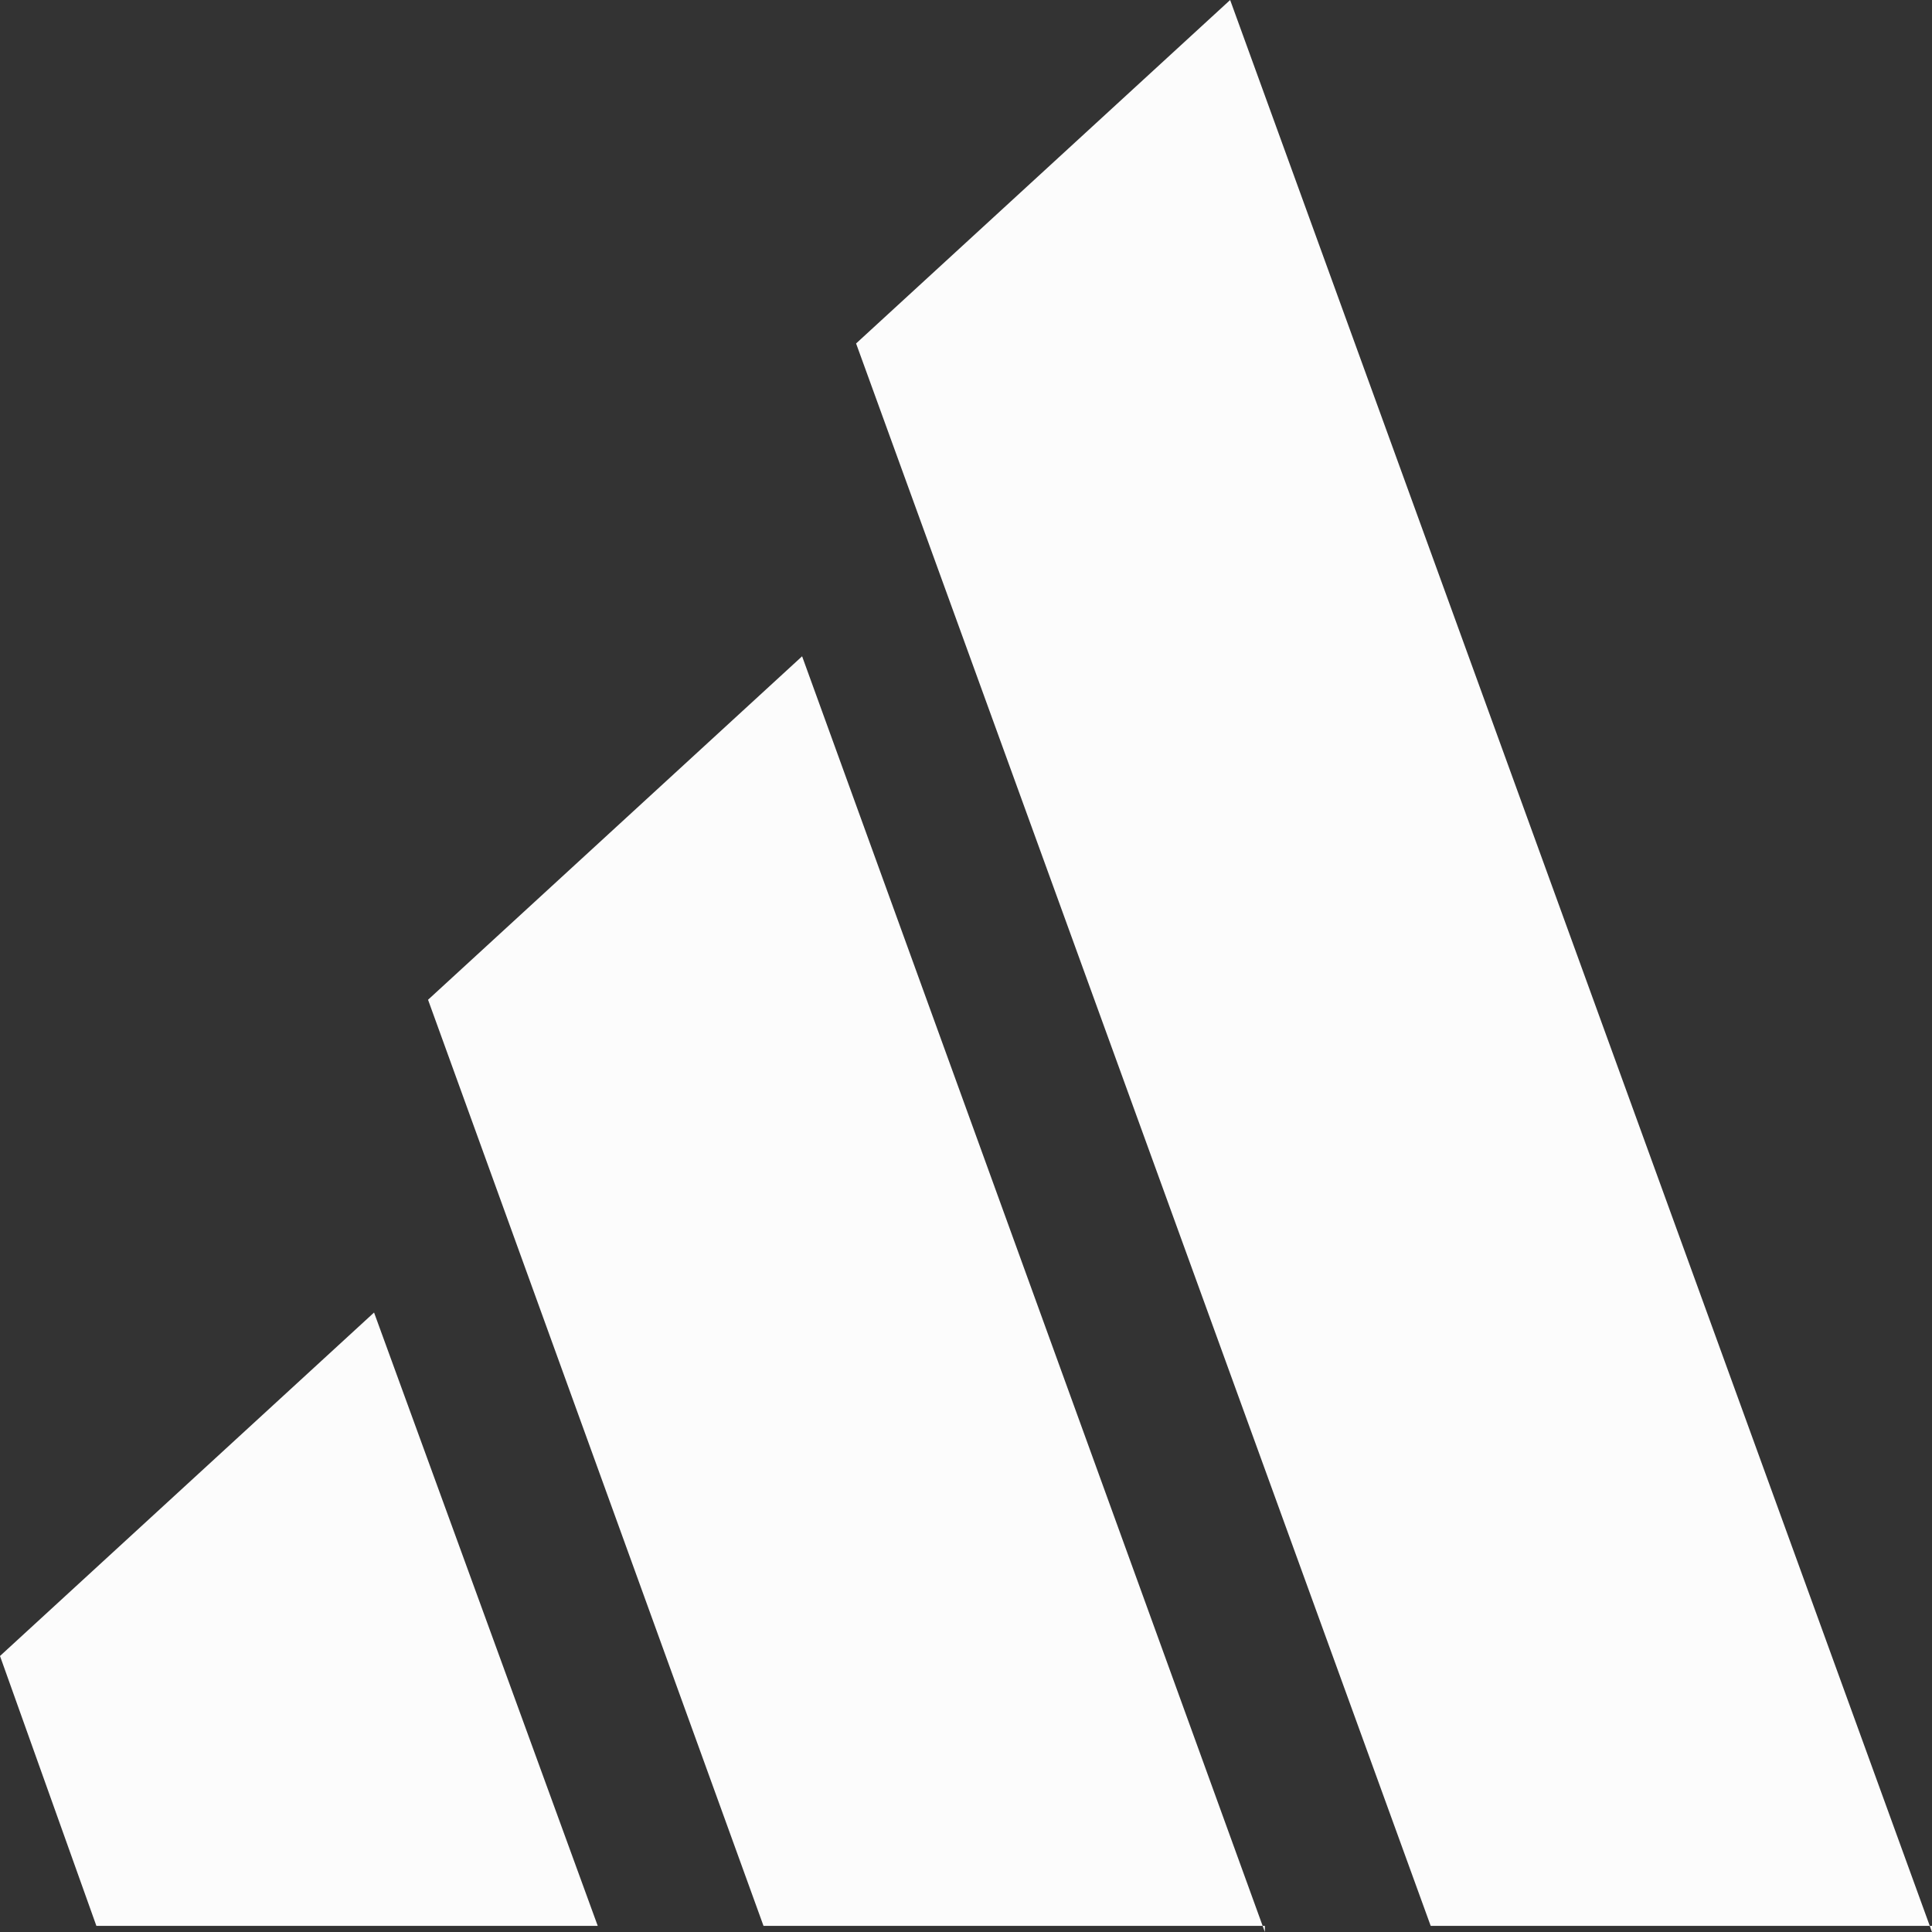
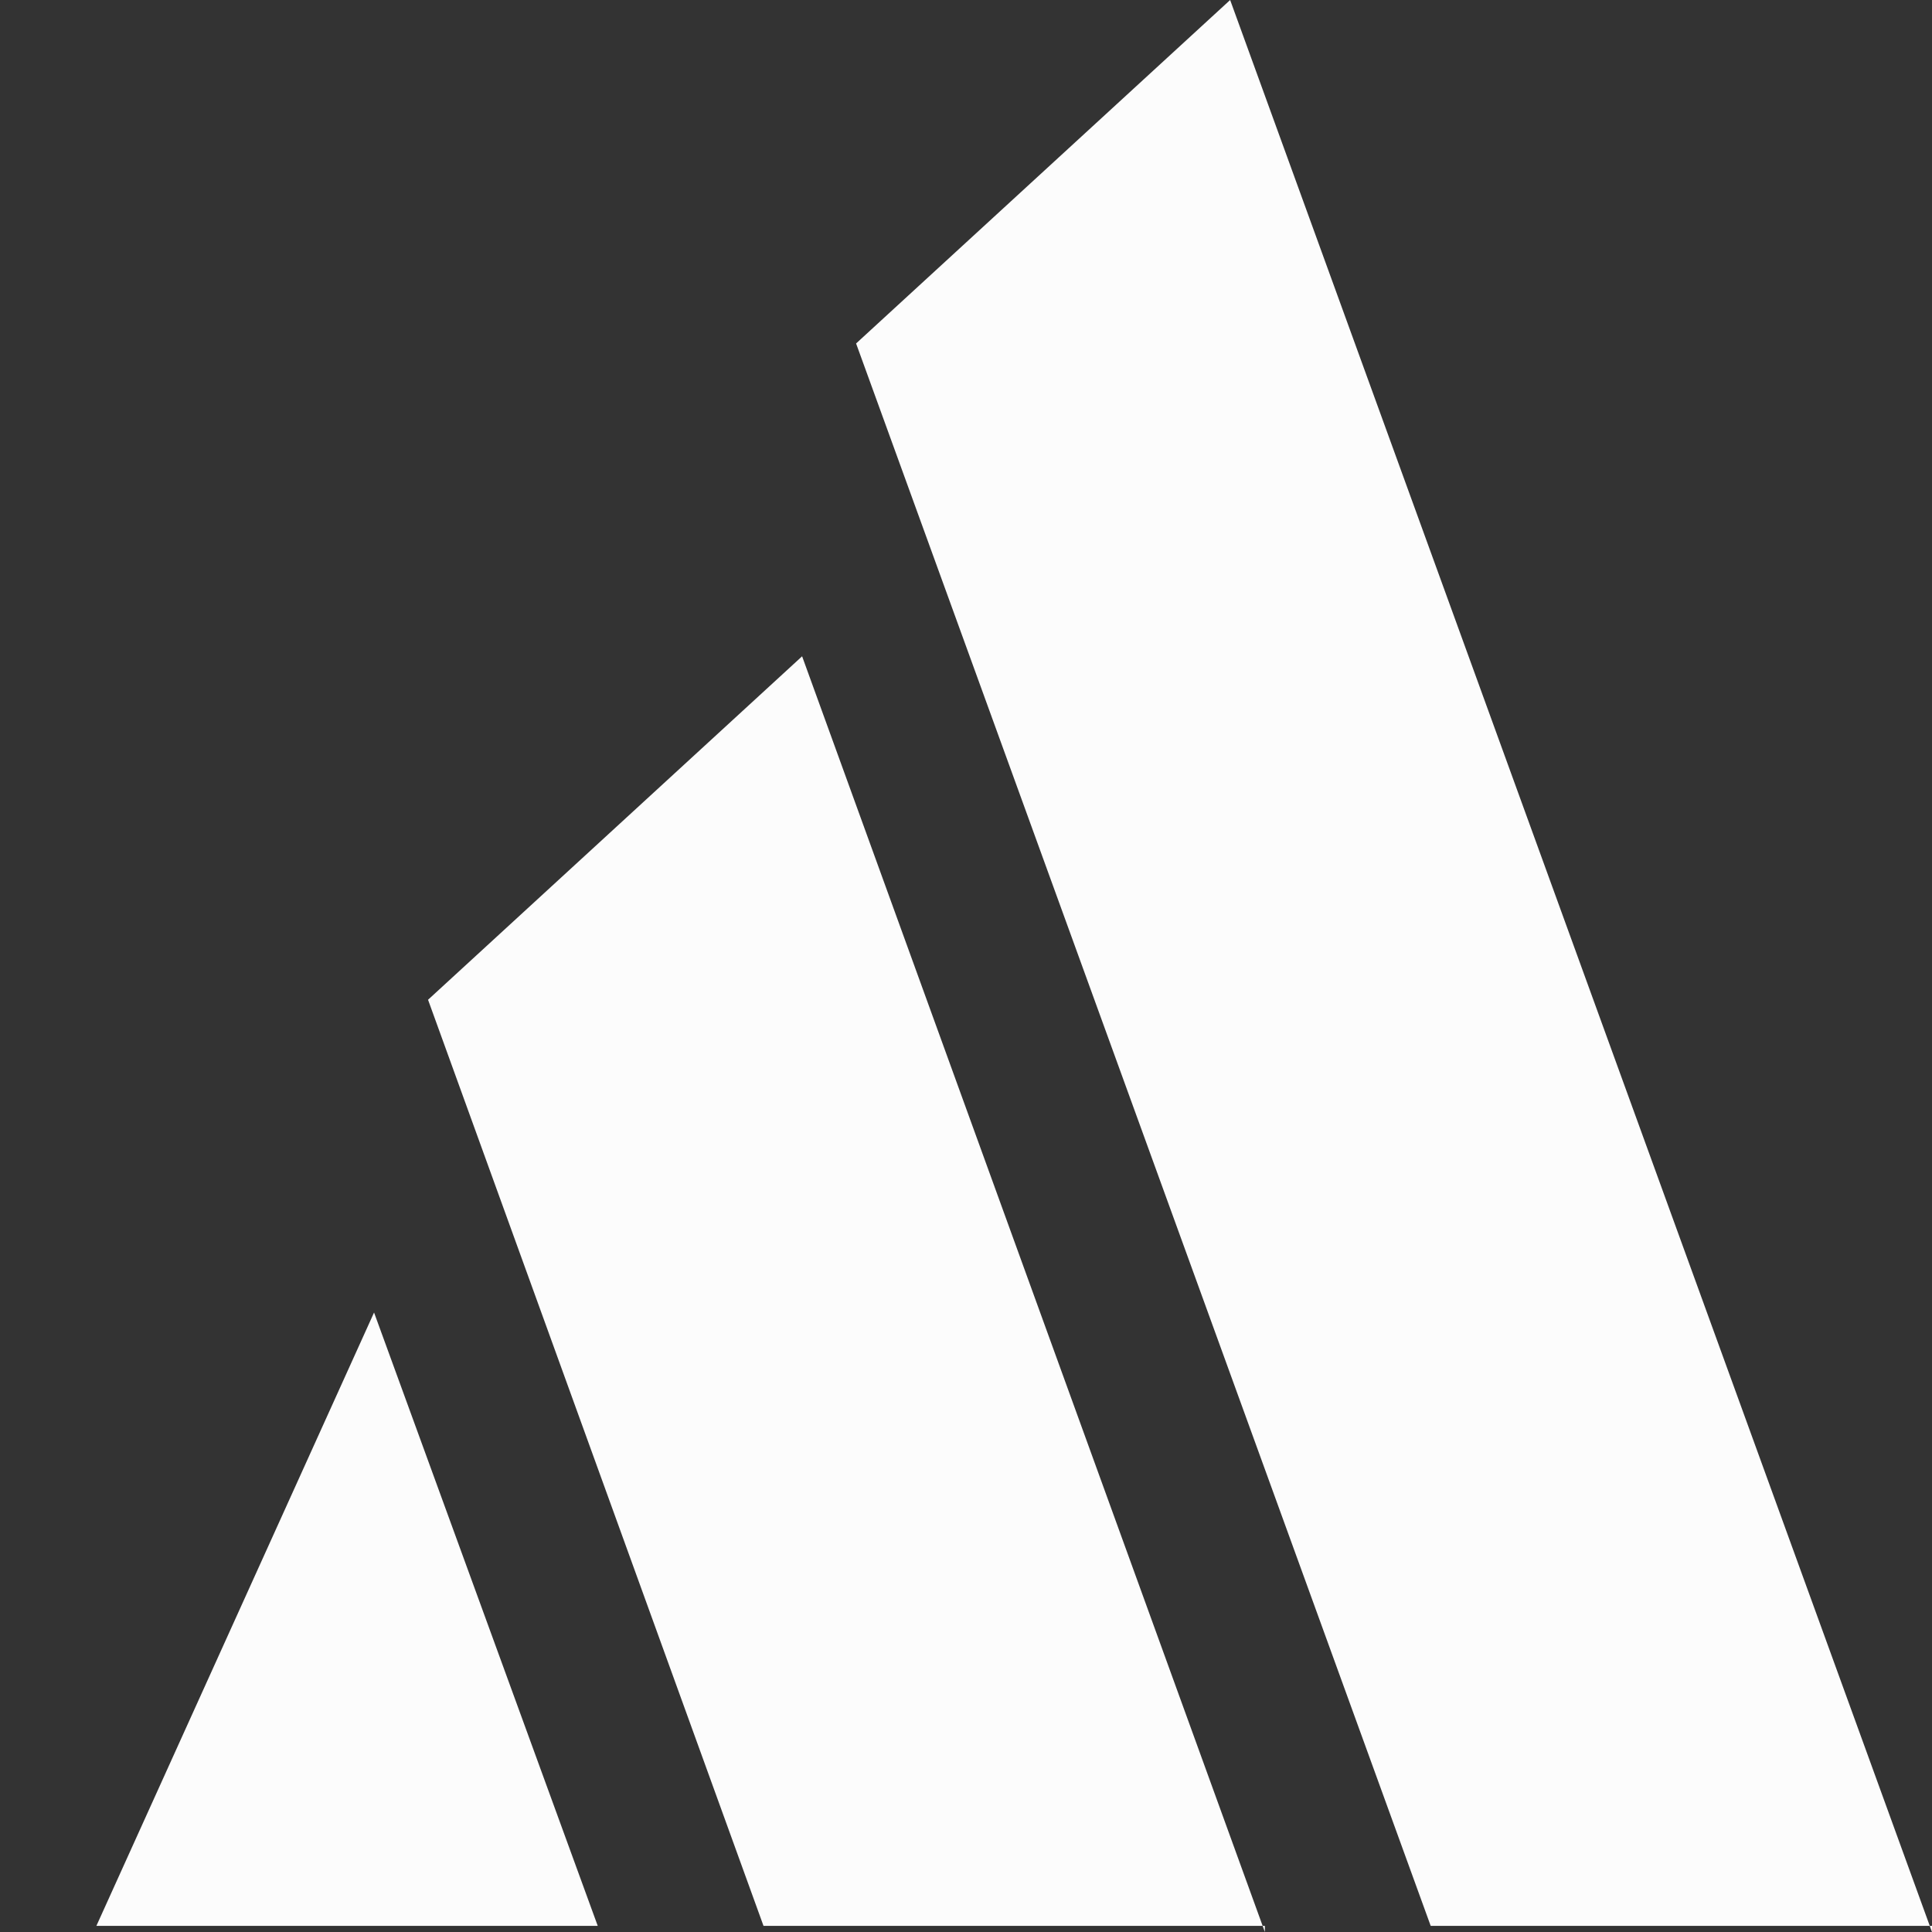
<svg xmlns="http://www.w3.org/2000/svg" width="36" height="36" viewBox="0 0 36 36" fill="none">
  <rect x="0" y="0" width="36" height="36" fill="#333333" stroke="none" />
-   <path fill-rule="evenodd" clip-rule="evenodd" d="M36 36L22.922 0L15.952 6.4L26.659 35.886H36V36ZM23.569 36L14.946 12.229L7.976 18.629L14.227 35.886H23.569V36ZM6.97 24.457L11.138 35.886H1.796L0 30.857L6.97 24.457Z" fill="#FCFCFC" />
+   <path fill-rule="evenodd" clip-rule="evenodd" d="M36 36L22.922 0L15.952 6.4L26.659 35.886H36V36ZM23.569 36L14.946 12.229L7.976 18.629L14.227 35.886H23.569V36ZM6.97 24.457L11.138 35.886H1.796L6.97 24.457Z" fill="#FCFCFC" />
</svg>